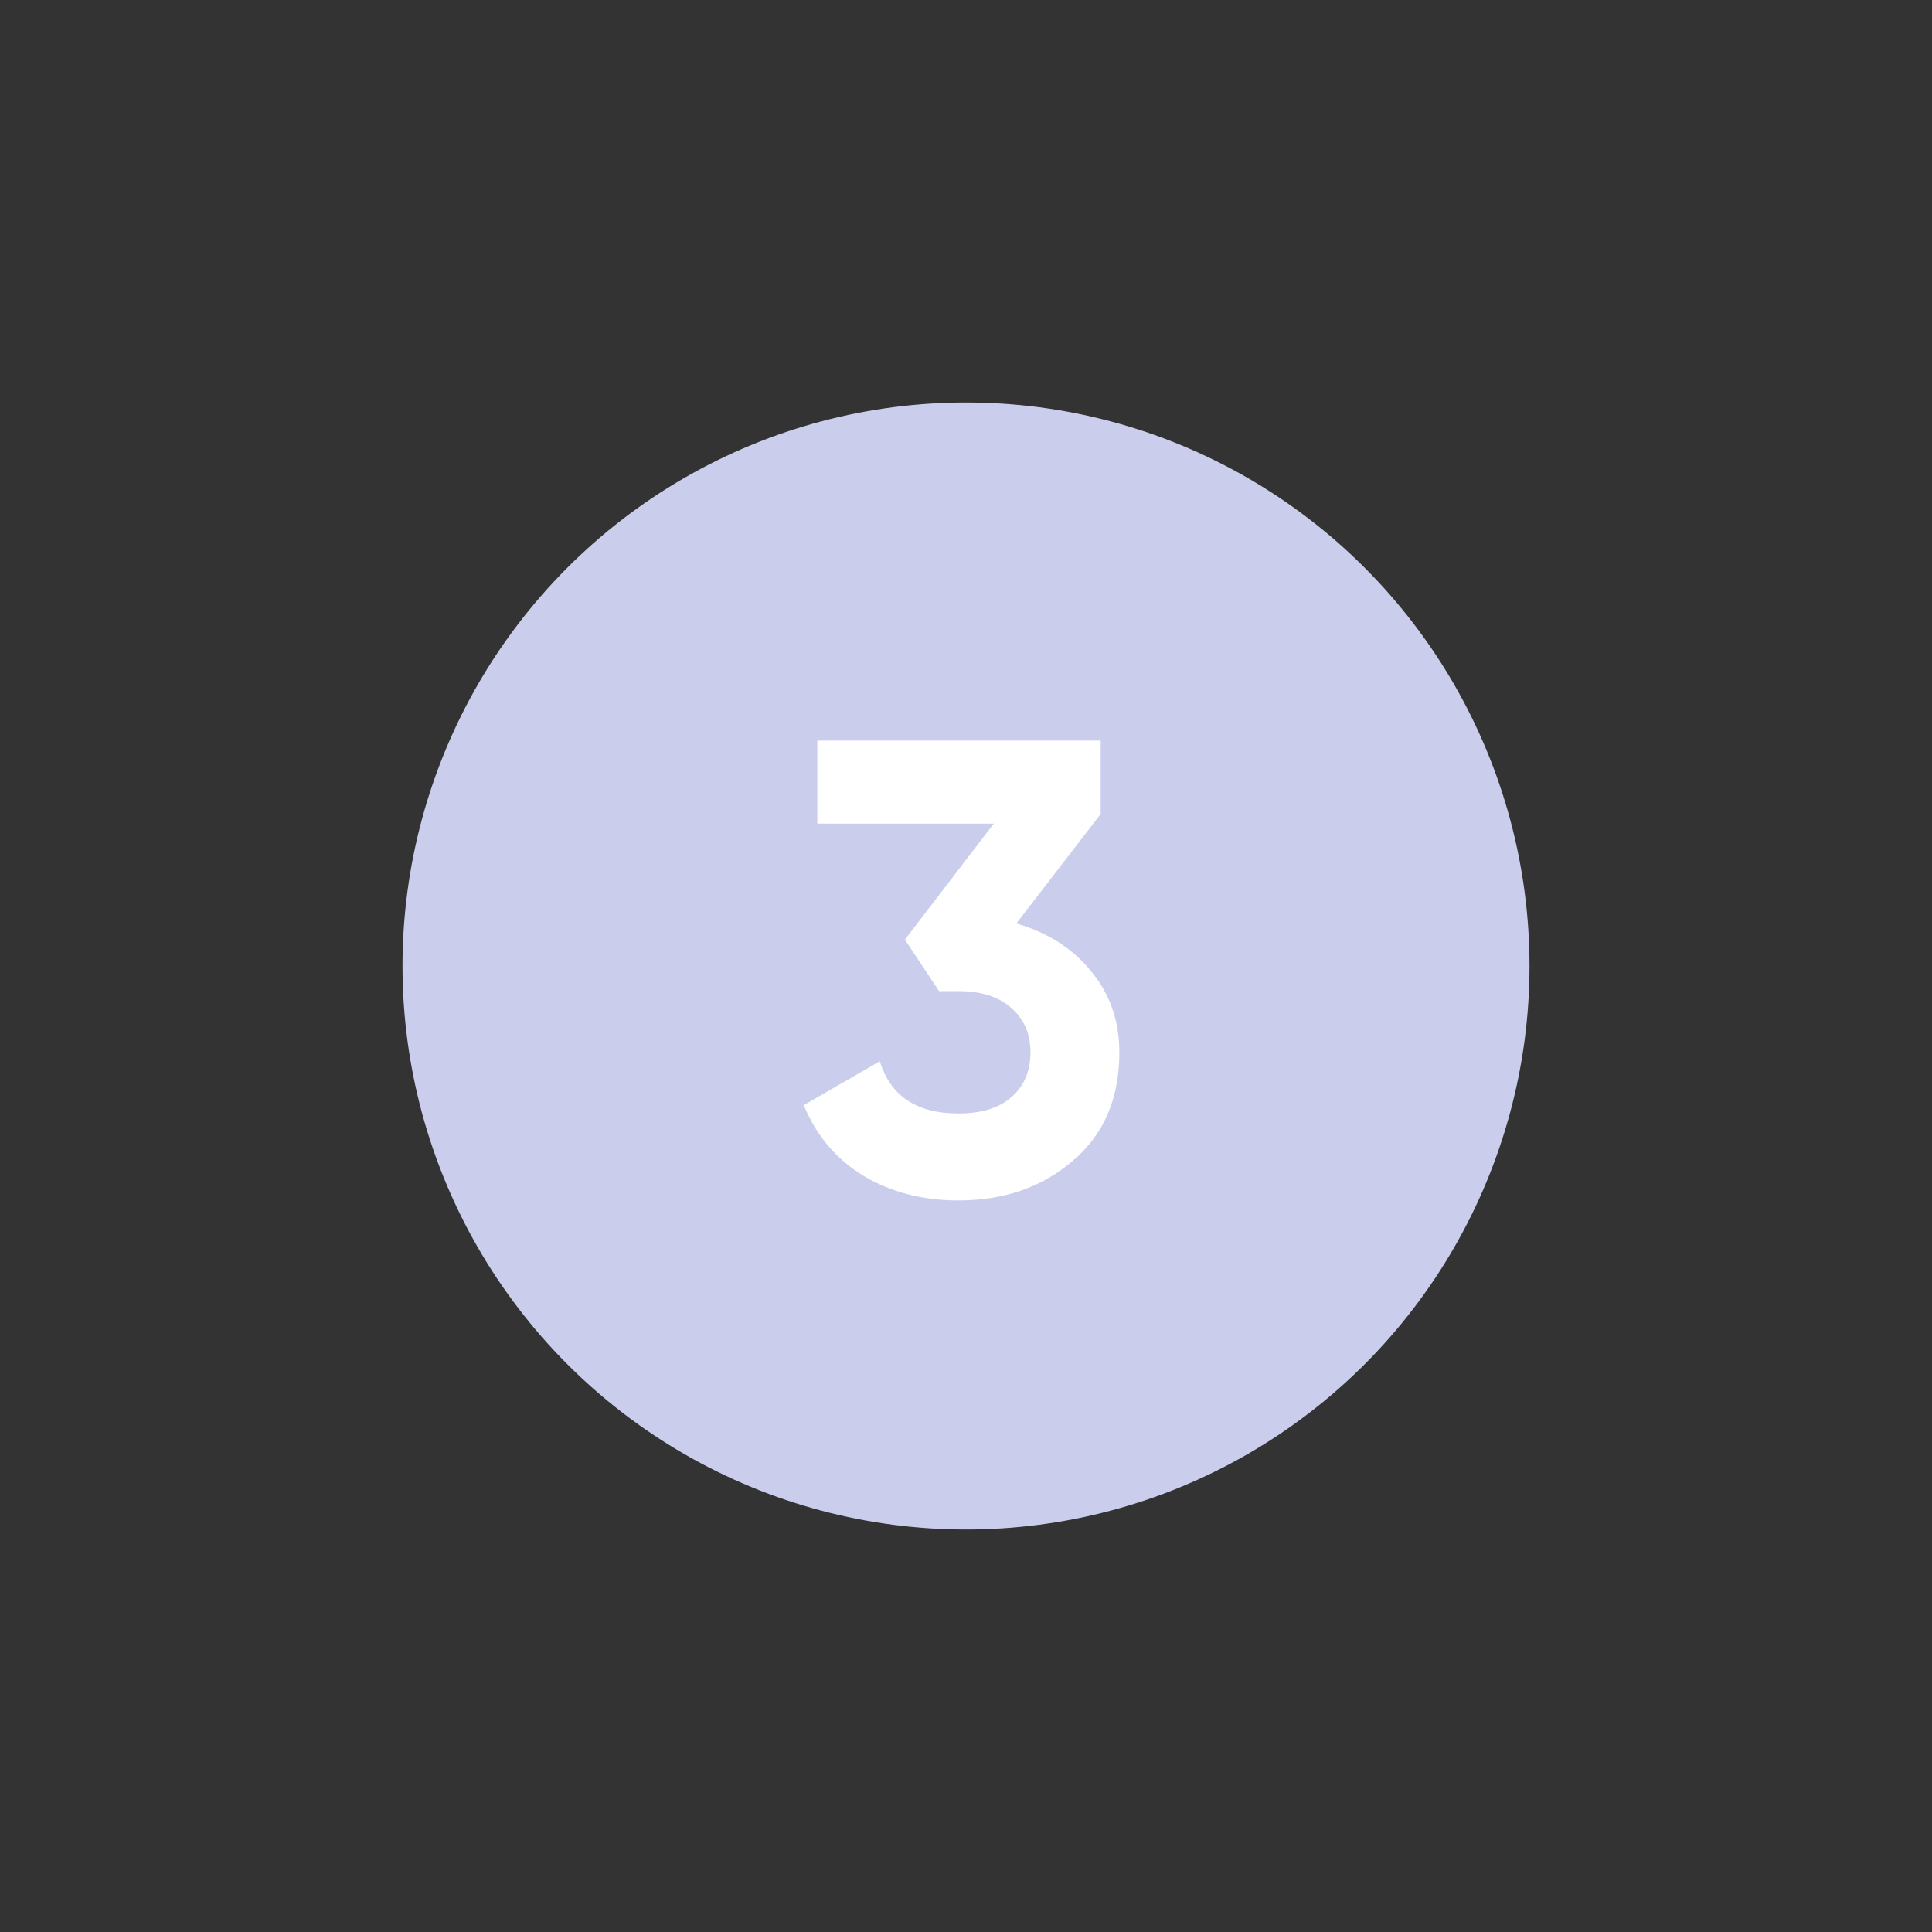
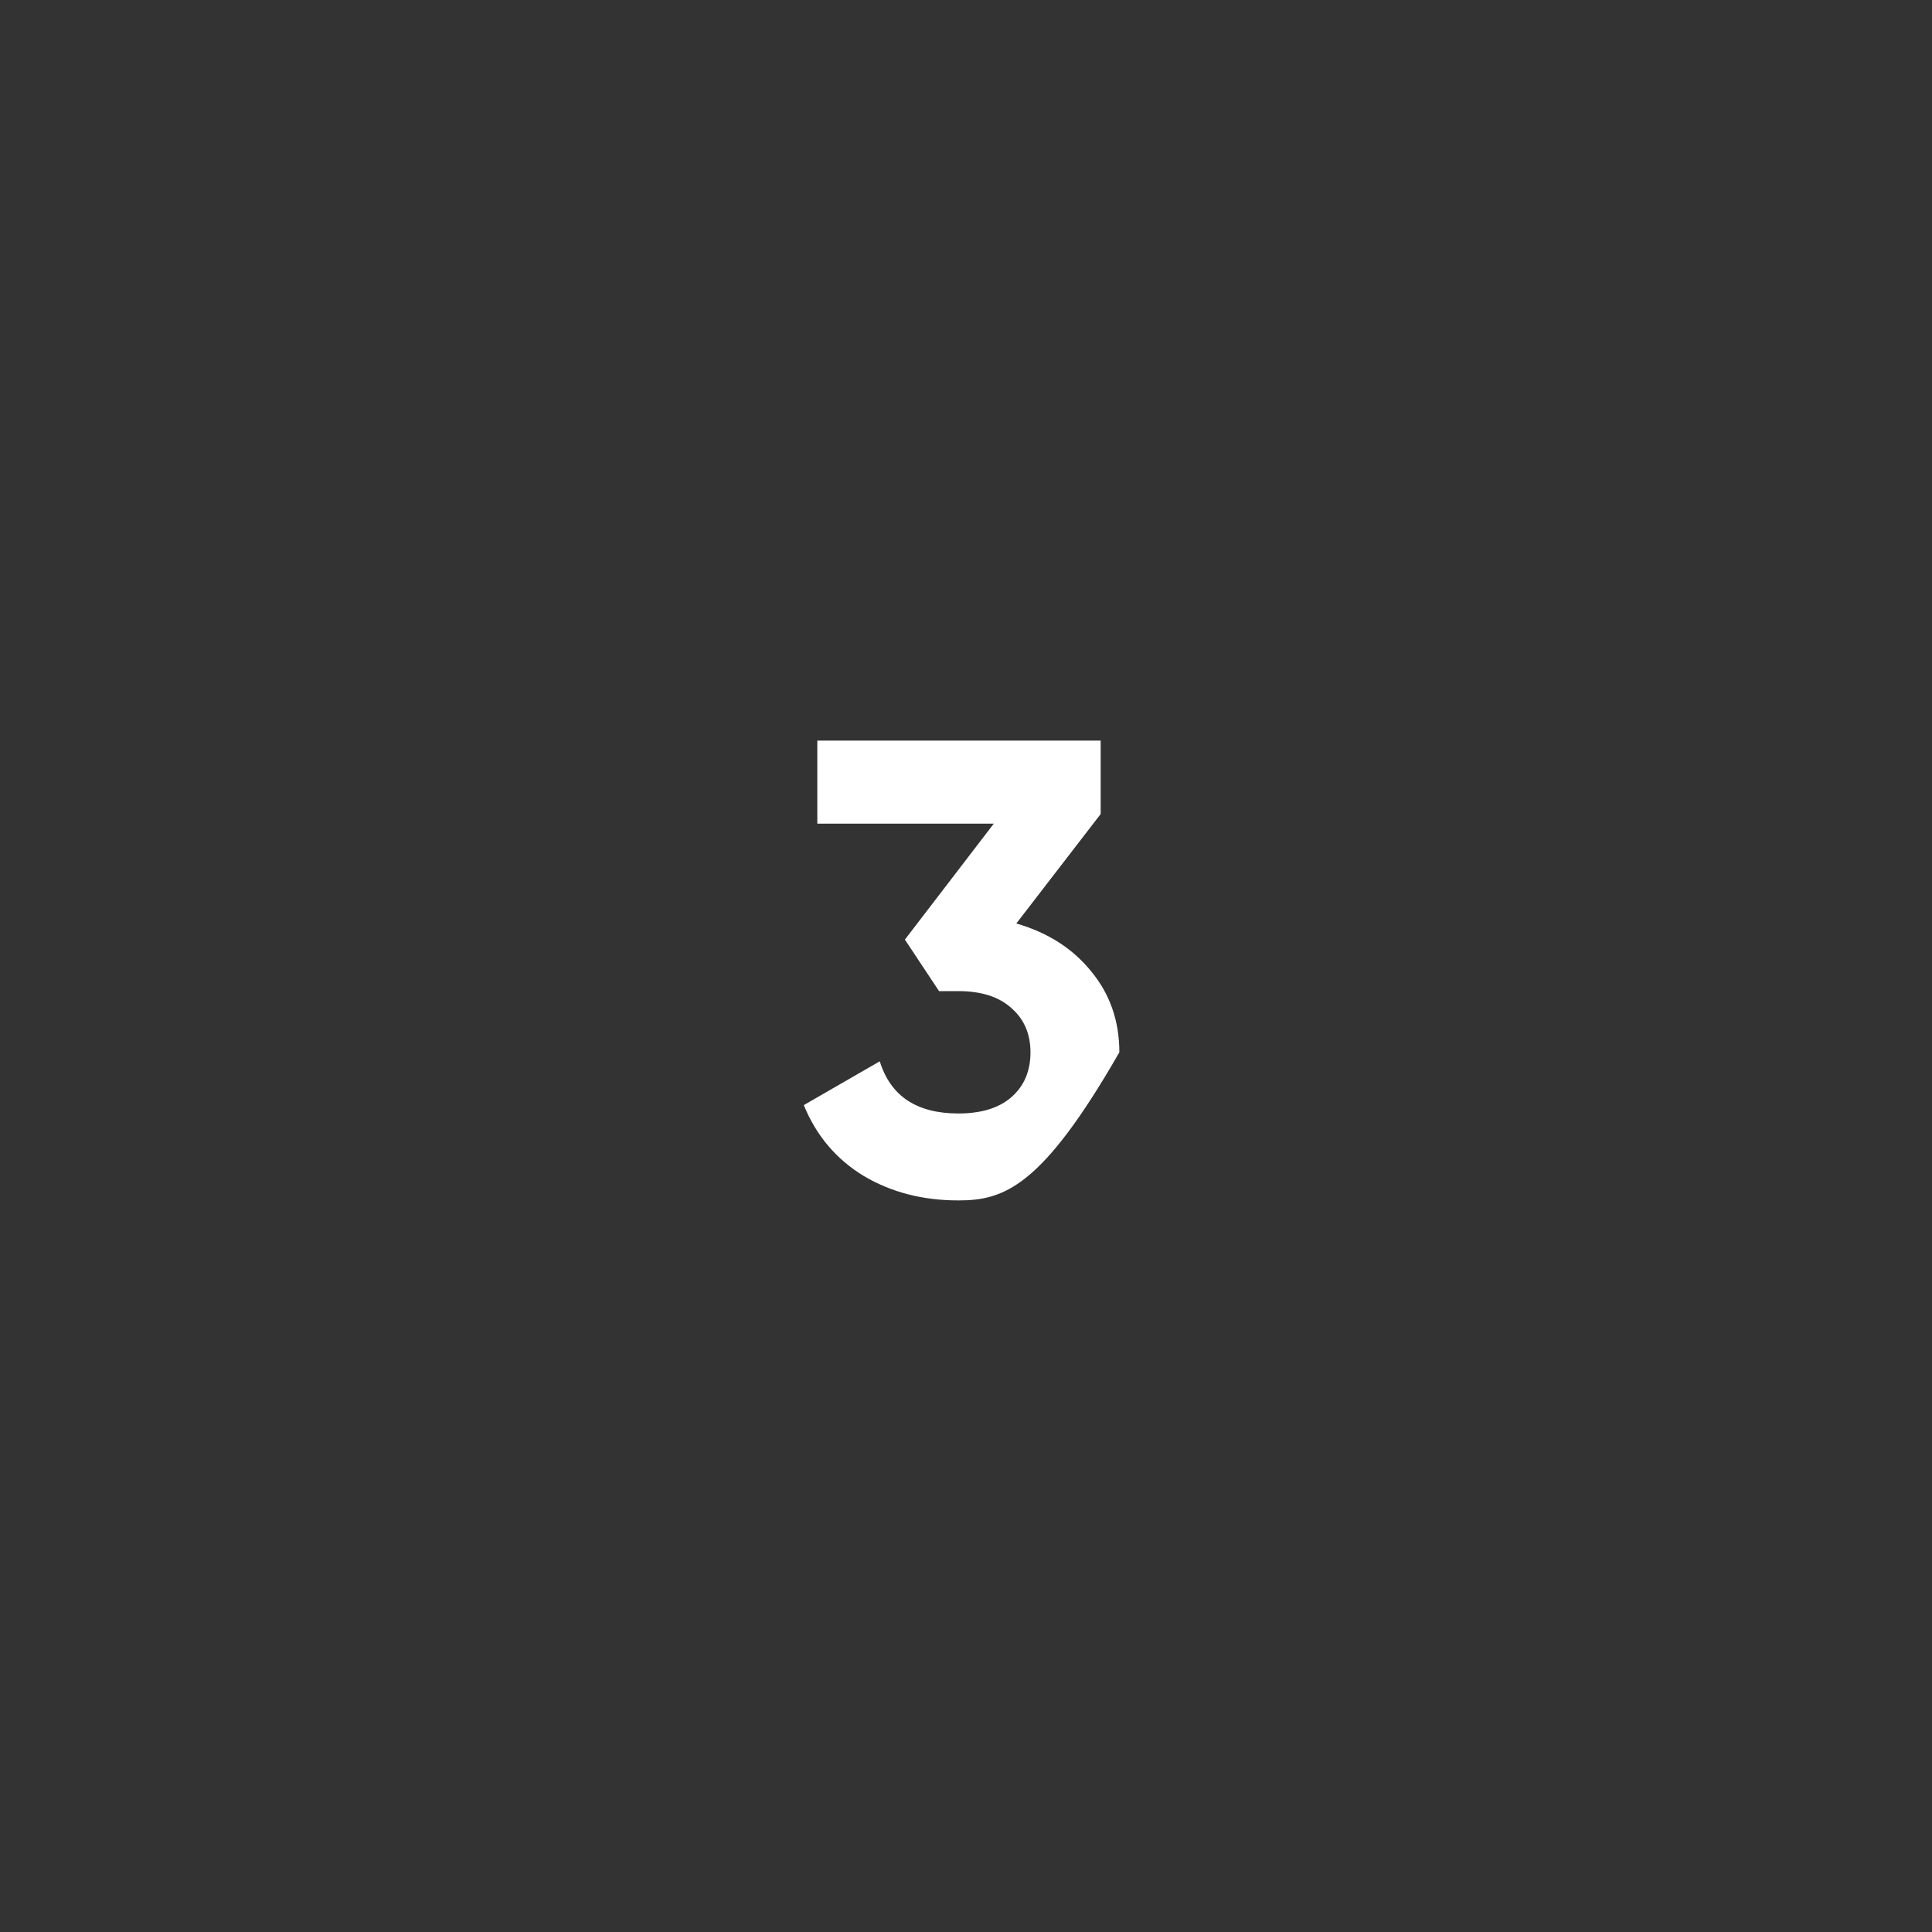
<svg xmlns="http://www.w3.org/2000/svg" width="120" height="120" viewBox="0 0 120 120" fill="none">
  <rect x="0" y="0" width="120" height="120" fill="#333333" stroke="none" />
-   <circle cx="60" cy="60" r="35" fill="#CACEEC" />
-   <path d="M68.365 50.56L63.125 57.36C65.072 57.92 66.618 58.907 67.765 60.32C68.938 61.733 69.525 63.413 69.525 65.36C69.525 68.24 68.552 70.493 66.605 72.12C64.712 73.747 62.352 74.56 59.525 74.56C57.312 74.56 55.352 74.053 53.645 73.04C51.938 72 50.698 70.533 49.925 68.64L54.645 65.92C55.312 68.08 56.938 69.16 59.525 69.16C60.938 69.16 62.032 68.827 62.805 68.16C63.605 67.467 64.005 66.533 64.005 65.36C64.005 64.213 63.605 63.293 62.805 62.6C62.032 61.907 60.938 61.56 59.525 61.56H58.325L56.205 58.36L61.725 51.16H50.765V46H68.365V50.56Z" fill="white" />
+   <path d="M68.365 50.56L63.125 57.36C65.072 57.92 66.618 58.907 67.765 60.32C68.938 61.733 69.525 63.413 69.525 65.36C64.712 73.747 62.352 74.56 59.525 74.56C57.312 74.56 55.352 74.053 53.645 73.04C51.938 72 50.698 70.533 49.925 68.64L54.645 65.92C55.312 68.08 56.938 69.16 59.525 69.16C60.938 69.16 62.032 68.827 62.805 68.16C63.605 67.467 64.005 66.533 64.005 65.36C64.005 64.213 63.605 63.293 62.805 62.6C62.032 61.907 60.938 61.56 59.525 61.56H58.325L56.205 58.36L61.725 51.16H50.765V46H68.365V50.56Z" fill="white" />
</svg>